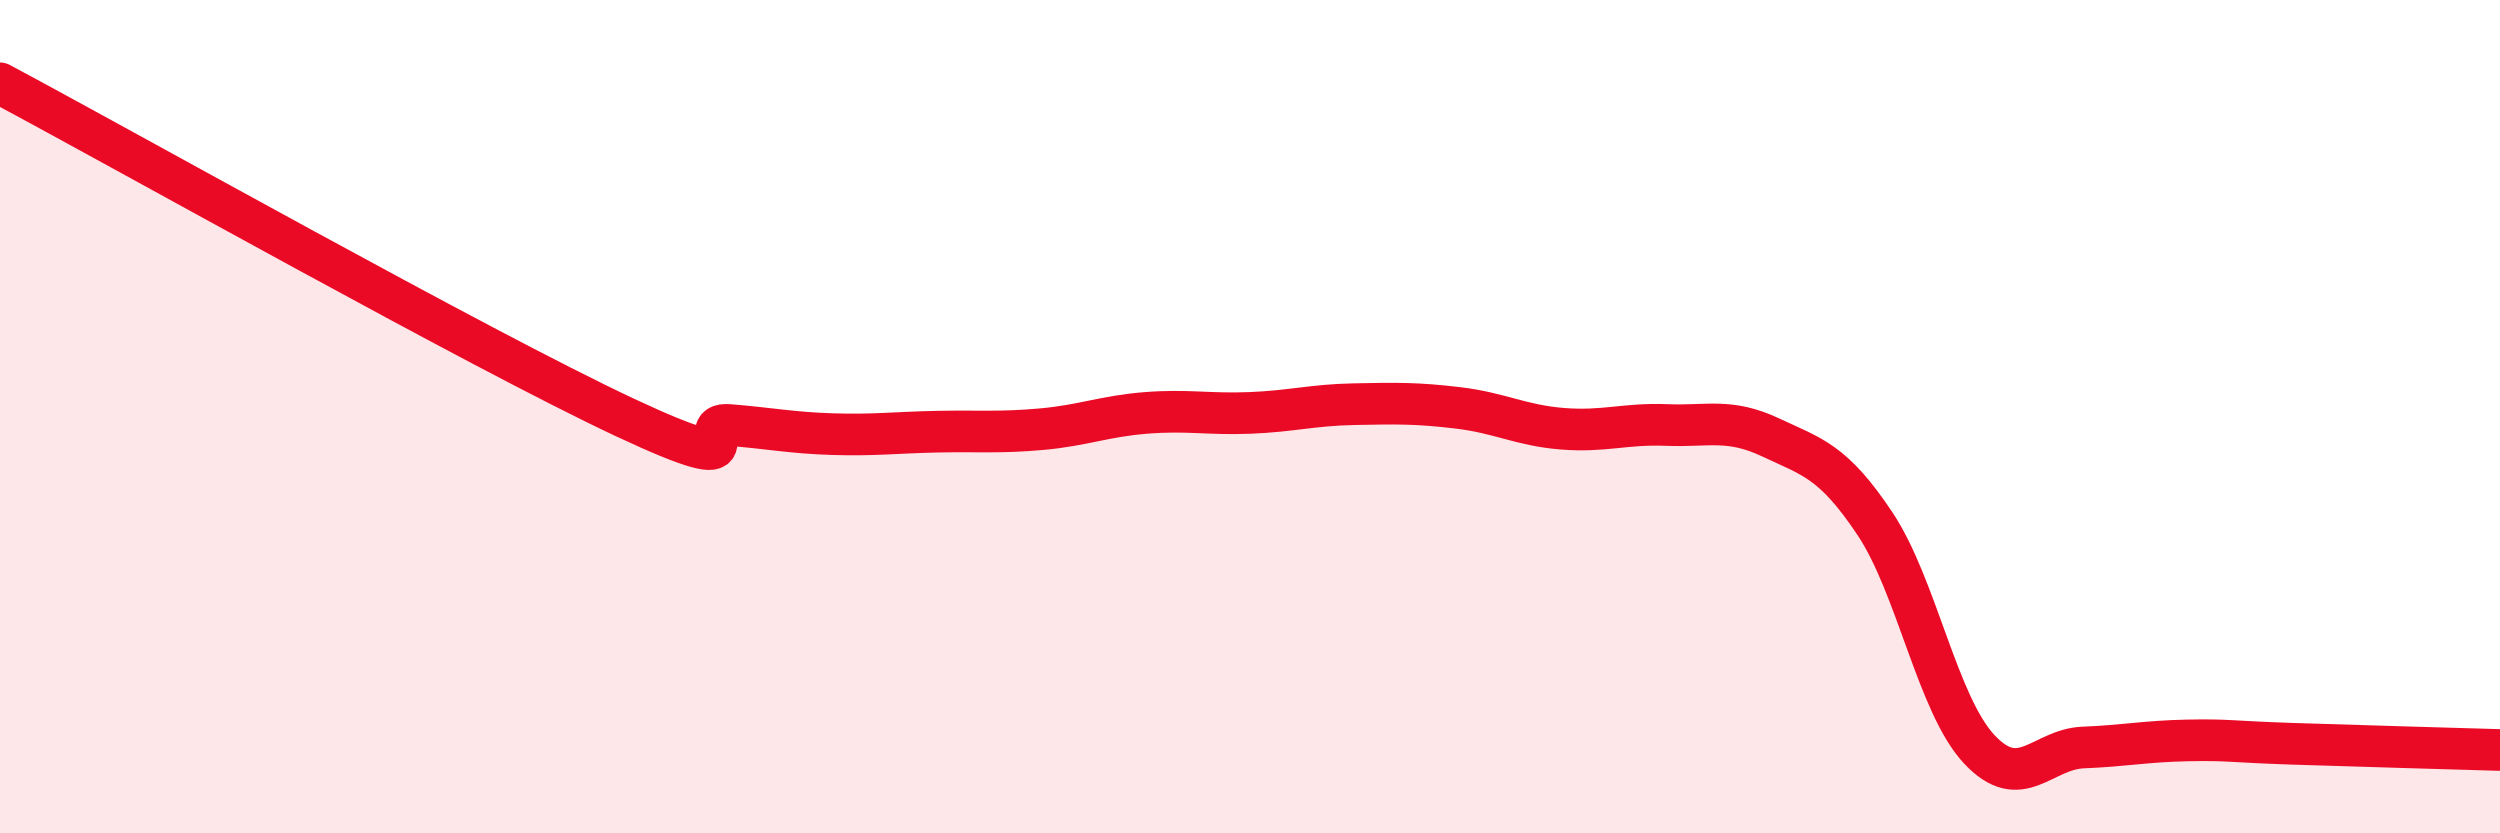
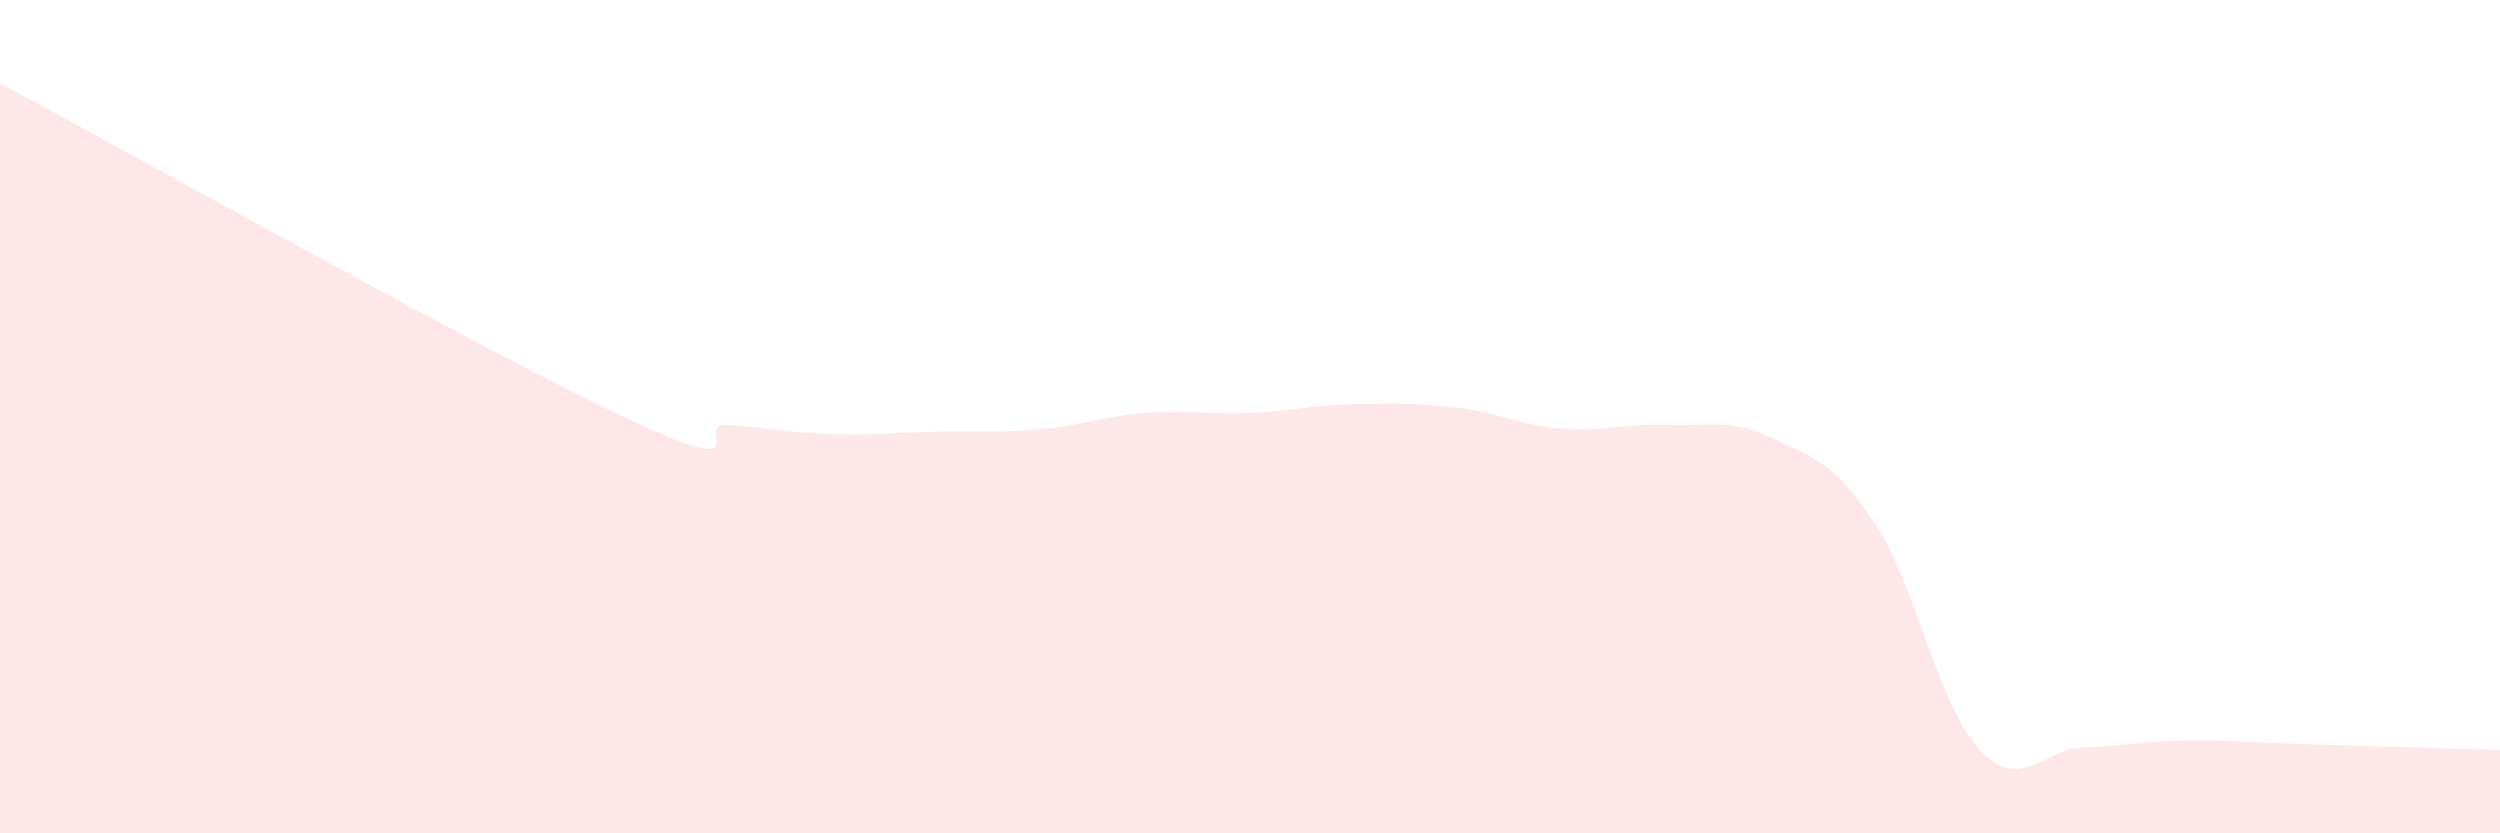
<svg xmlns="http://www.w3.org/2000/svg" width="60" height="20" viewBox="0 0 60 20">
  <path d="M 0,2 C 3,3.6 11.5,8.38 15,10.02 C 18.5,11.66 16.5,10.12 17.5,10.2 C 18.5,10.28 19,10.39 20,10.42 C 21,10.45 21.5,10.38 22.5,10.36 C 23.5,10.34 24,10.39 25,10.3 C 26,10.21 26.5,9.99 27.5,9.91 C 28.5,9.83 29,9.95 30,9.91 C 31,9.87 31.5,9.72 32.5,9.7 C 33.5,9.68 34,9.67 35,9.79 C 36,9.91 36.5,10.21 37.5,10.29 C 38.5,10.37 39,10.16 40,10.2 C 41,10.24 41.5,10.03 42.5,10.5 C 43.5,10.97 44,11.07 45,12.57 C 46,14.07 46.5,16.91 47.5,17.98 C 48.5,19.05 49,17.98 50,17.94 C 51,17.9 51.5,17.79 52.5,17.77 C 53.5,17.75 53.5,17.8 55,17.85 C 56.5,17.9 59,17.97 60,18L60 20L0 20Z" fill="#EB0A25" opacity="0.1" stroke-linecap="round" stroke-linejoin="round" />
-   <path d="M 0,2 C 3,3.6 11.5,8.38 15,10.02 C 18.5,11.66 16.5,10.12 17.5,10.2 C 18.5,10.28 19,10.39 20,10.42 C 21,10.45 21.5,10.38 22.5,10.36 C 23.5,10.34 24,10.39 25,10.3 C 26,10.21 26.5,9.99 27.5,9.91 C 28.5,9.83 29,9.95 30,9.91 C 31,9.87 31.5,9.72 32.5,9.7 C 33.5,9.68 34,9.67 35,9.79 C 36,9.91 36.5,10.21 37.5,10.29 C 38.5,10.37 39,10.16 40,10.2 C 41,10.24 41.5,10.03 42.5,10.5 C 43.5,10.97 44,11.07 45,12.57 C 46,14.07 46.5,16.91 47.5,17.98 C 48.5,19.05 49,17.98 50,17.94 C 51,17.9 51.5,17.79 52.5,17.77 C 53.5,17.75 53.5,17.8 55,17.85 C 56.5,17.9 59,17.97 60,18" stroke="#EB0A25" stroke-width="1" fill="none" stroke-linecap="round" stroke-linejoin="round" />
</svg>